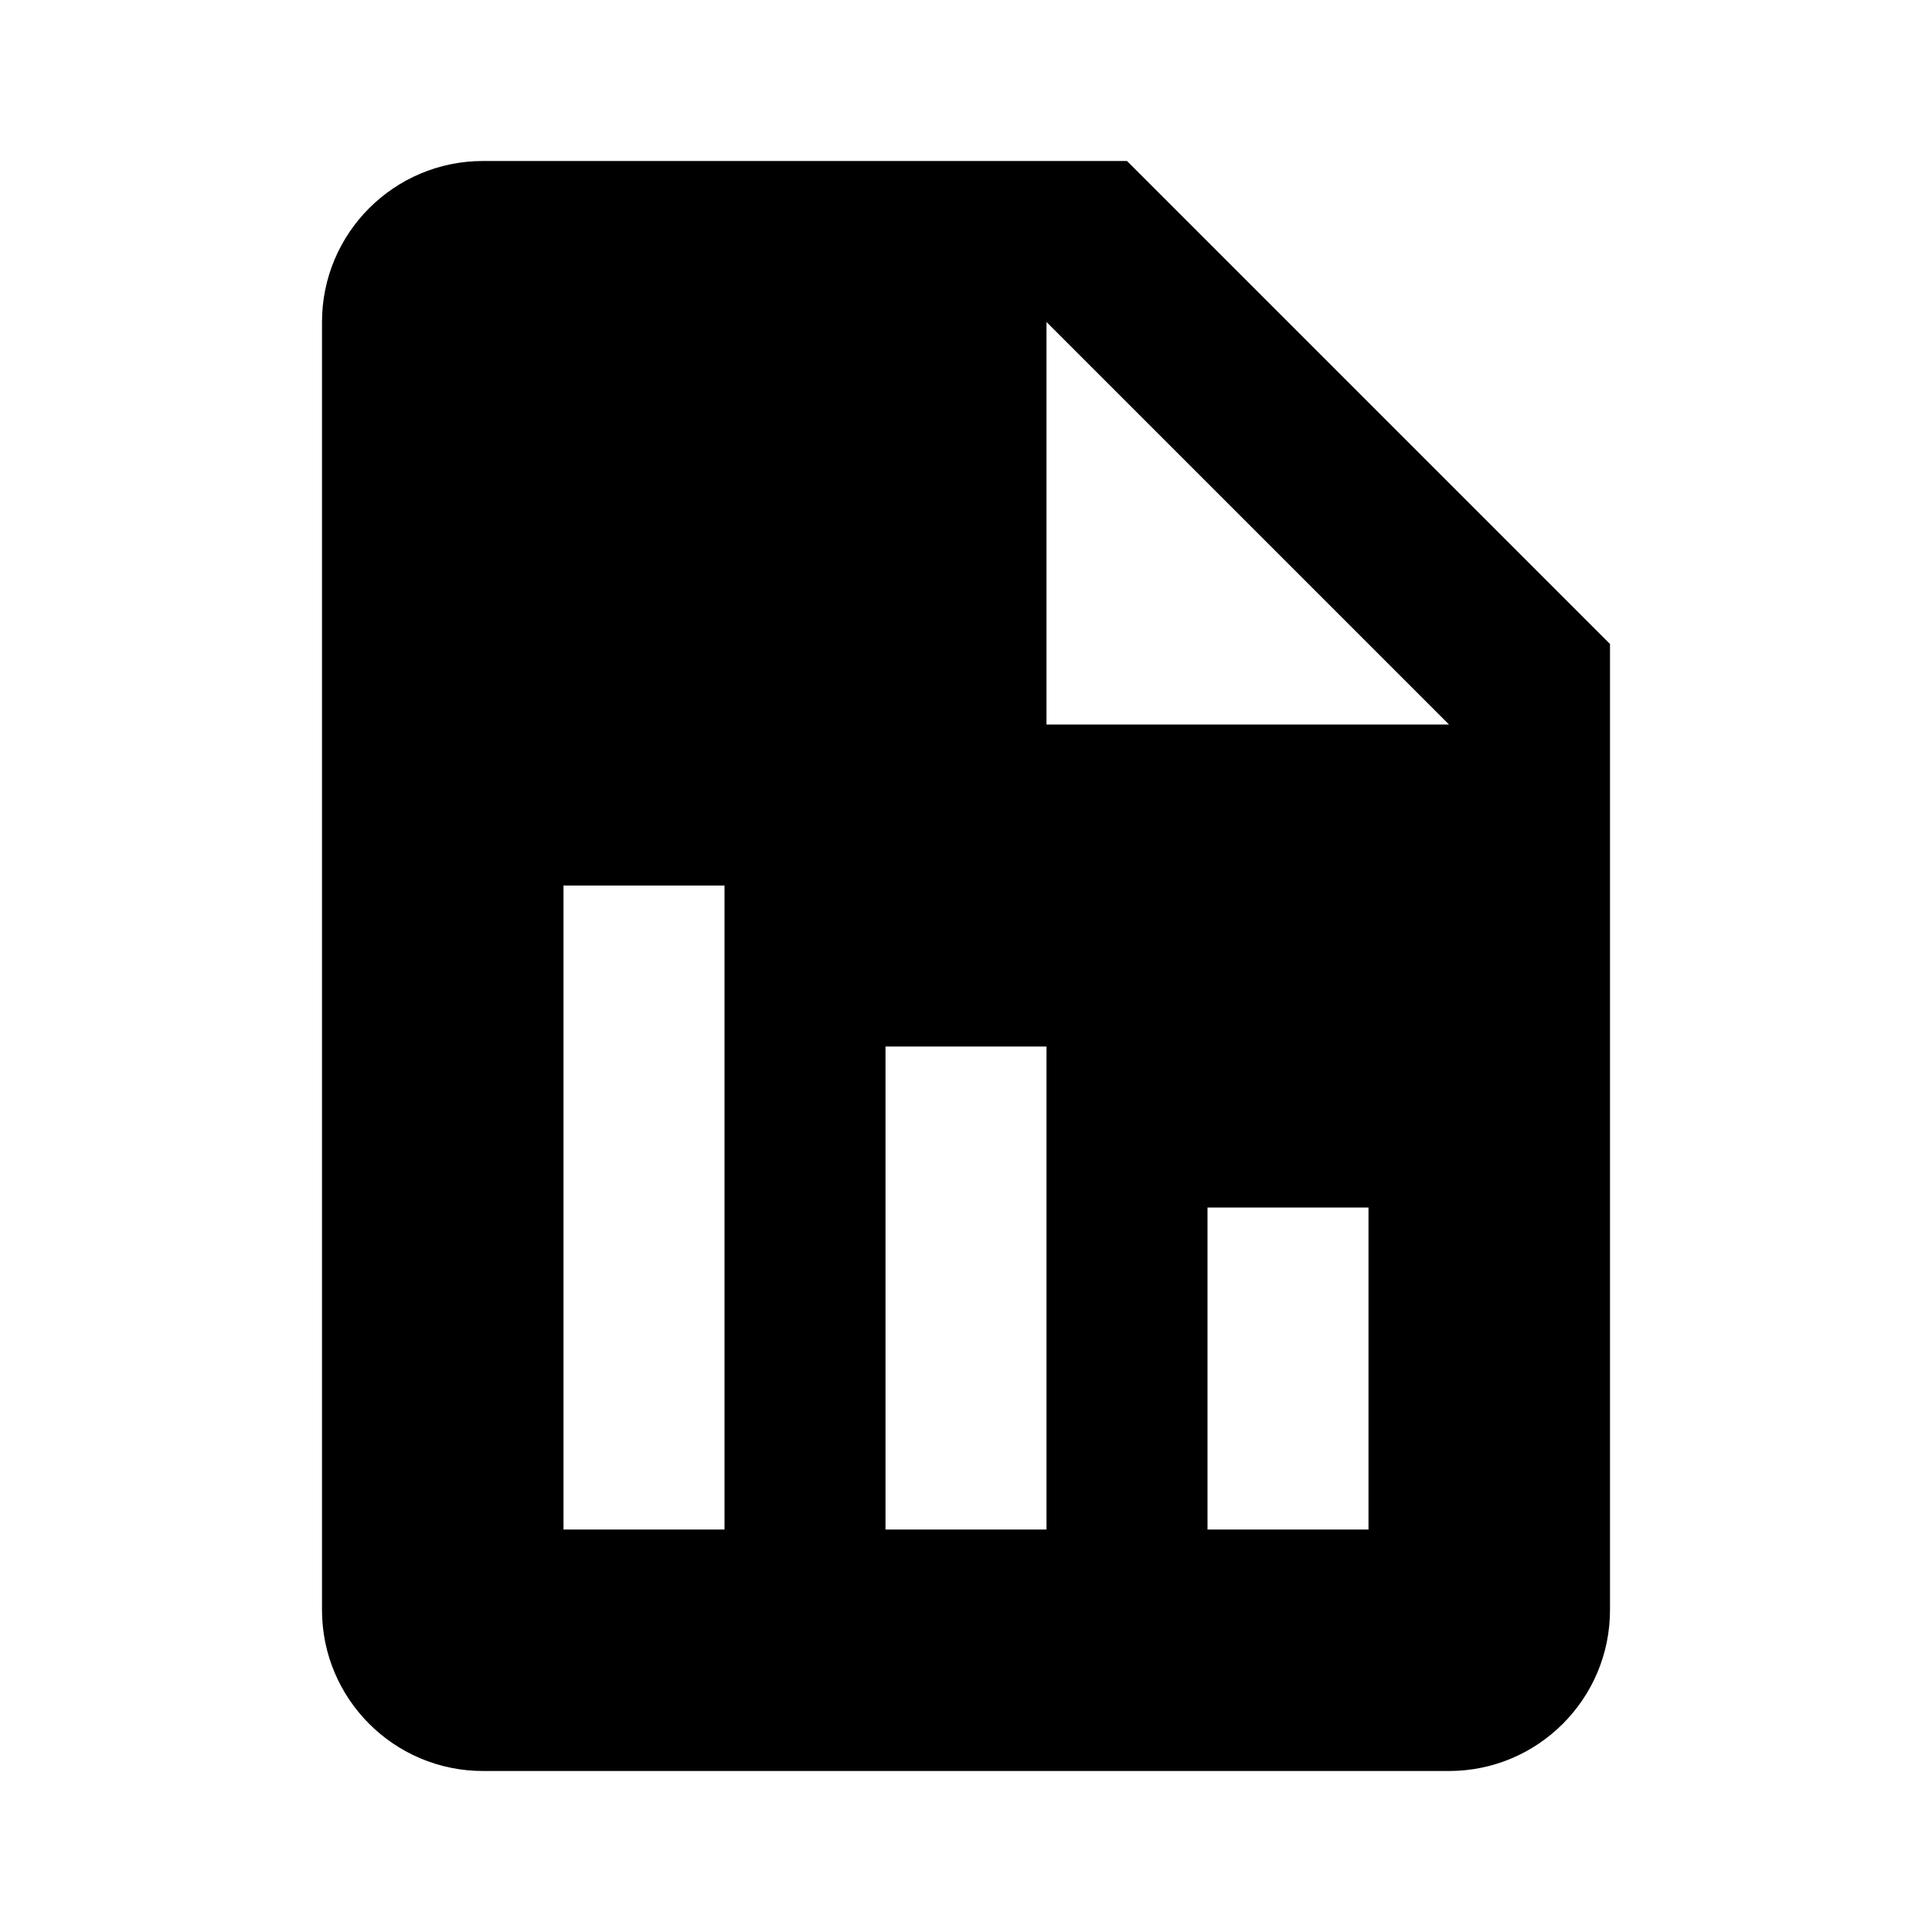
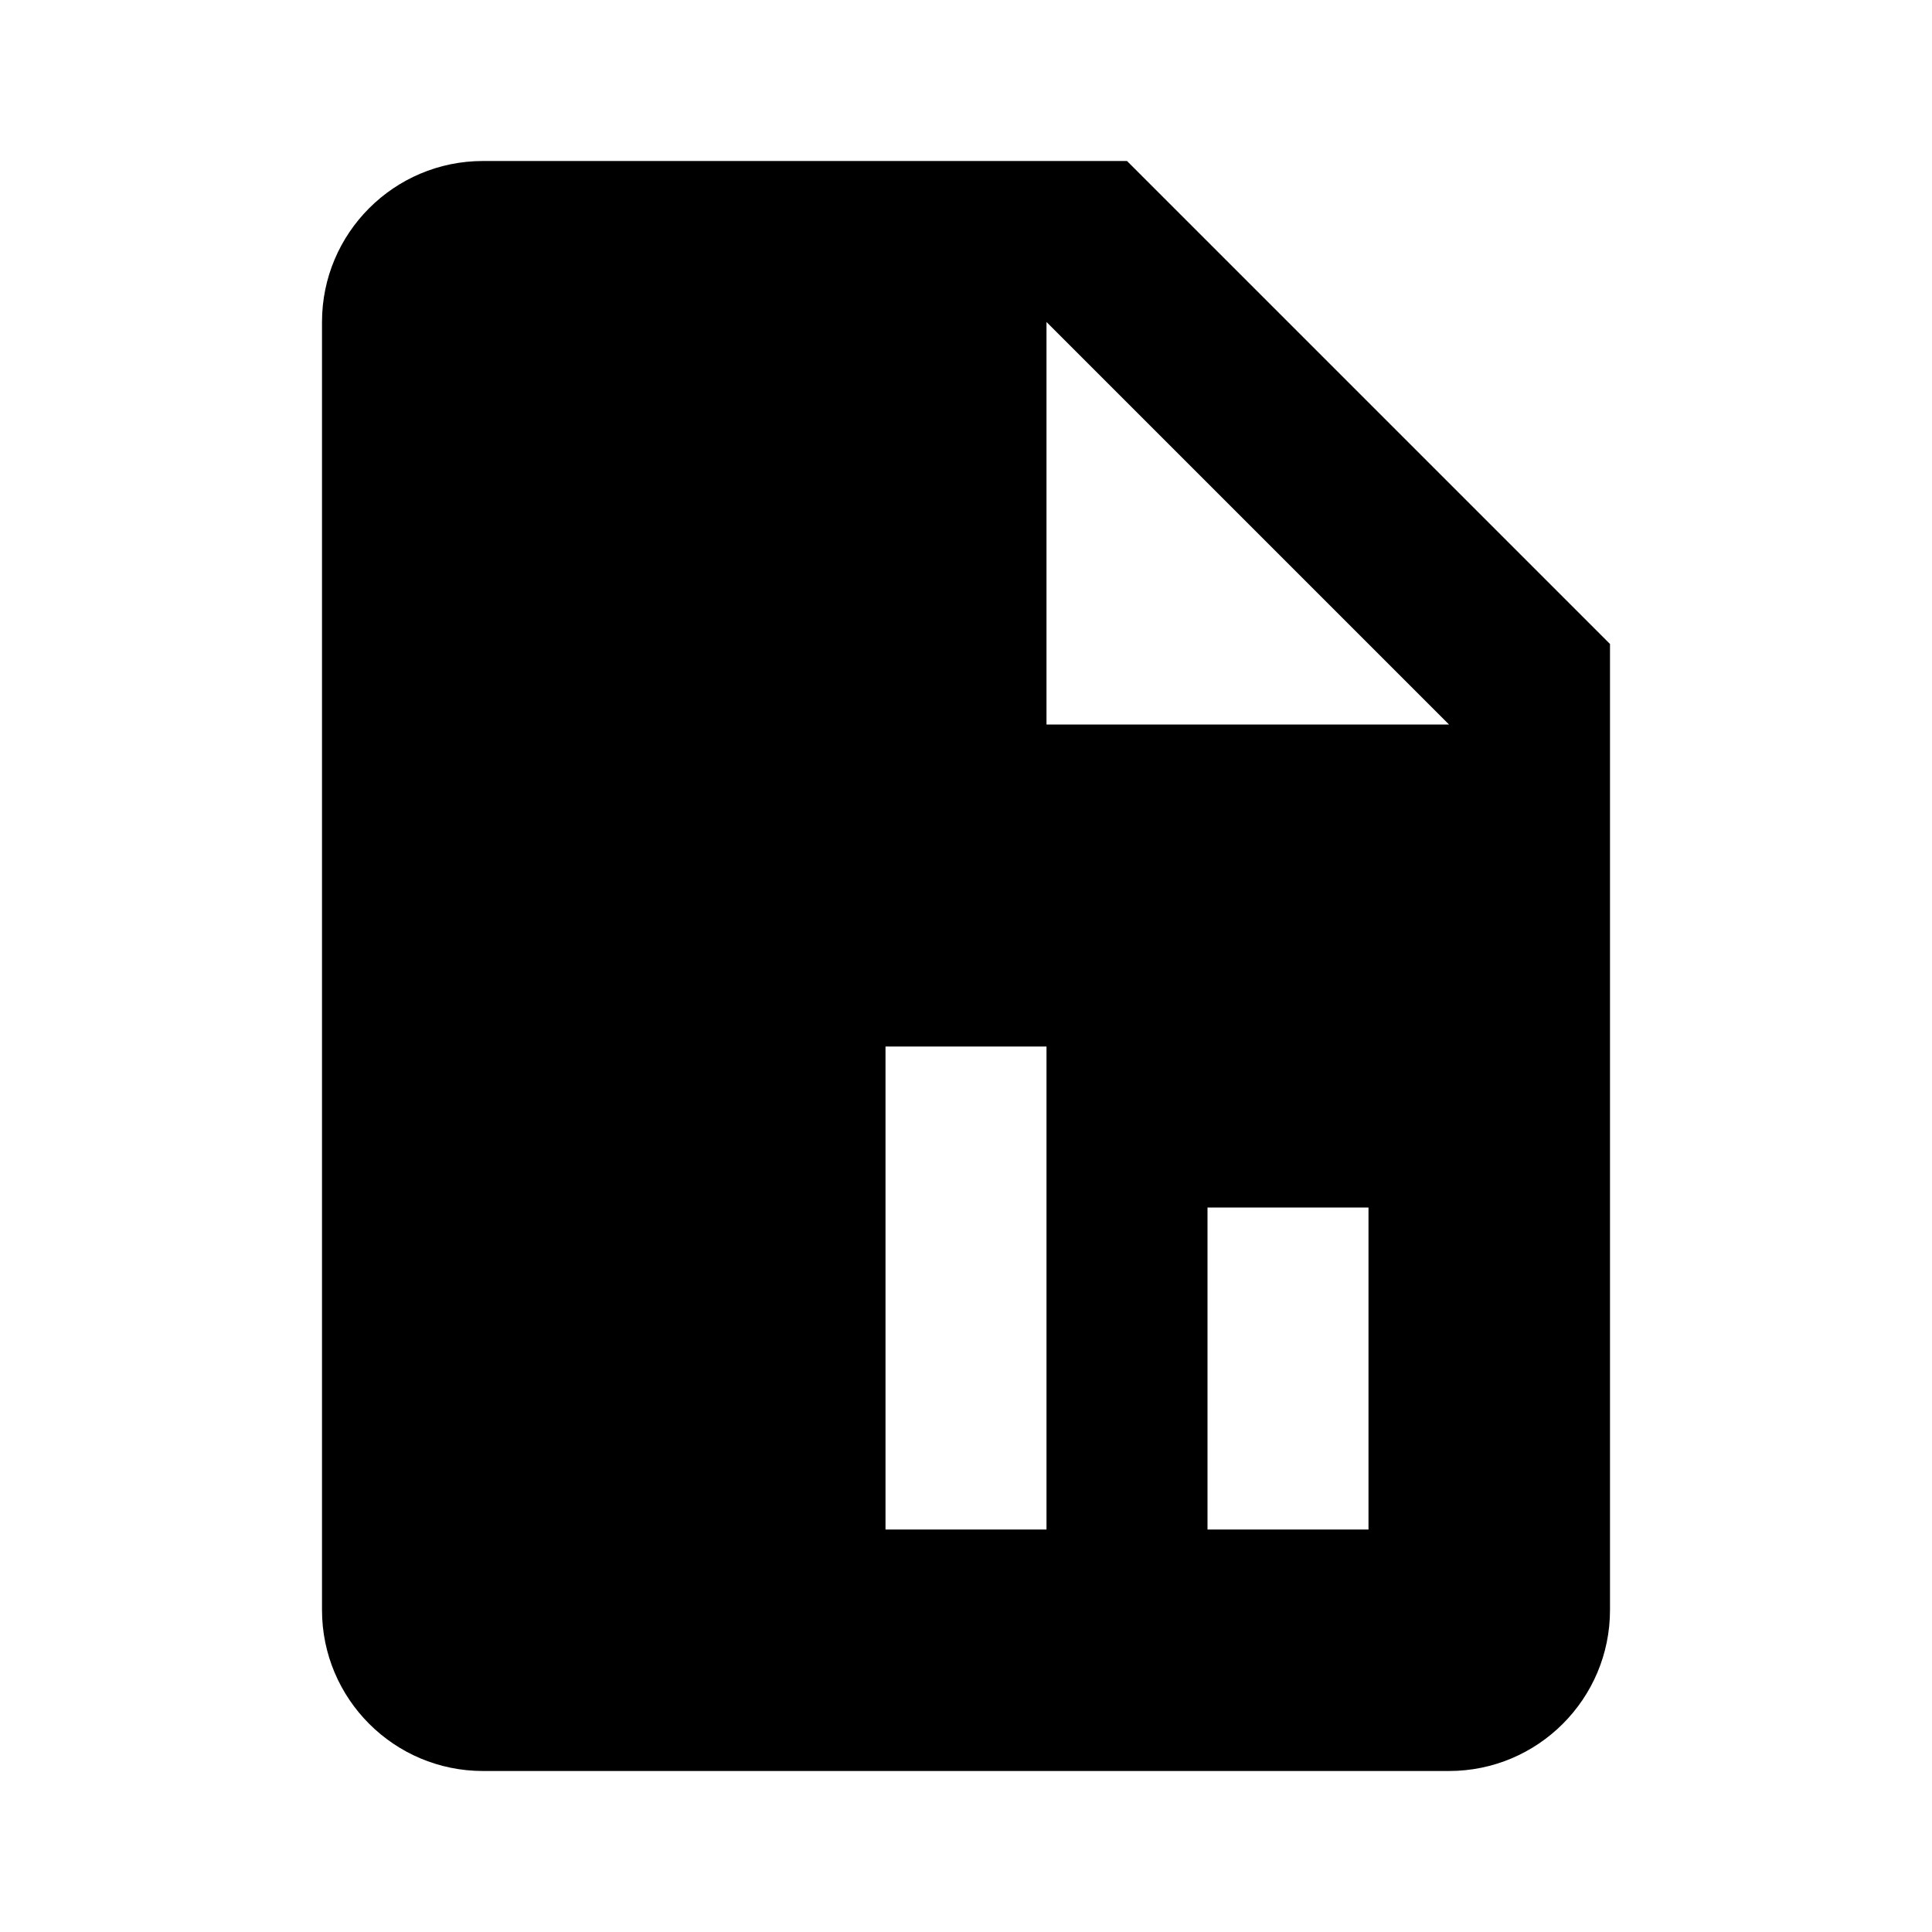
<svg xmlns="http://www.w3.org/2000/svg" width="24" height="24" viewBox="0 0 24 24">
-   <path d="M20,20V8l-6-6H6C4.896,2,4,2.896,4,4v16c0,1.104,0.896,2,2,2h12C19.104,22,20,21.104,20,20z M9,19H7v-8h2V19z M13,19h-2v-6 h2V19z M17,19h-2v-4h2V19z M14,9c-0.553,0-1,0-1,0V4l5,5H14z" />
+   <path d="M20,20V8l-6-6H6C4.896,2,4,2.896,4,4v16c0,1.104,0.896,2,2,2h12C19.104,22,20,21.104,20,20z M9,19H7h2V19z M13,19h-2v-6 h2V19z M17,19h-2v-4h2V19z M14,9c-0.553,0-1,0-1,0V4l5,5H14z" />
</svg>